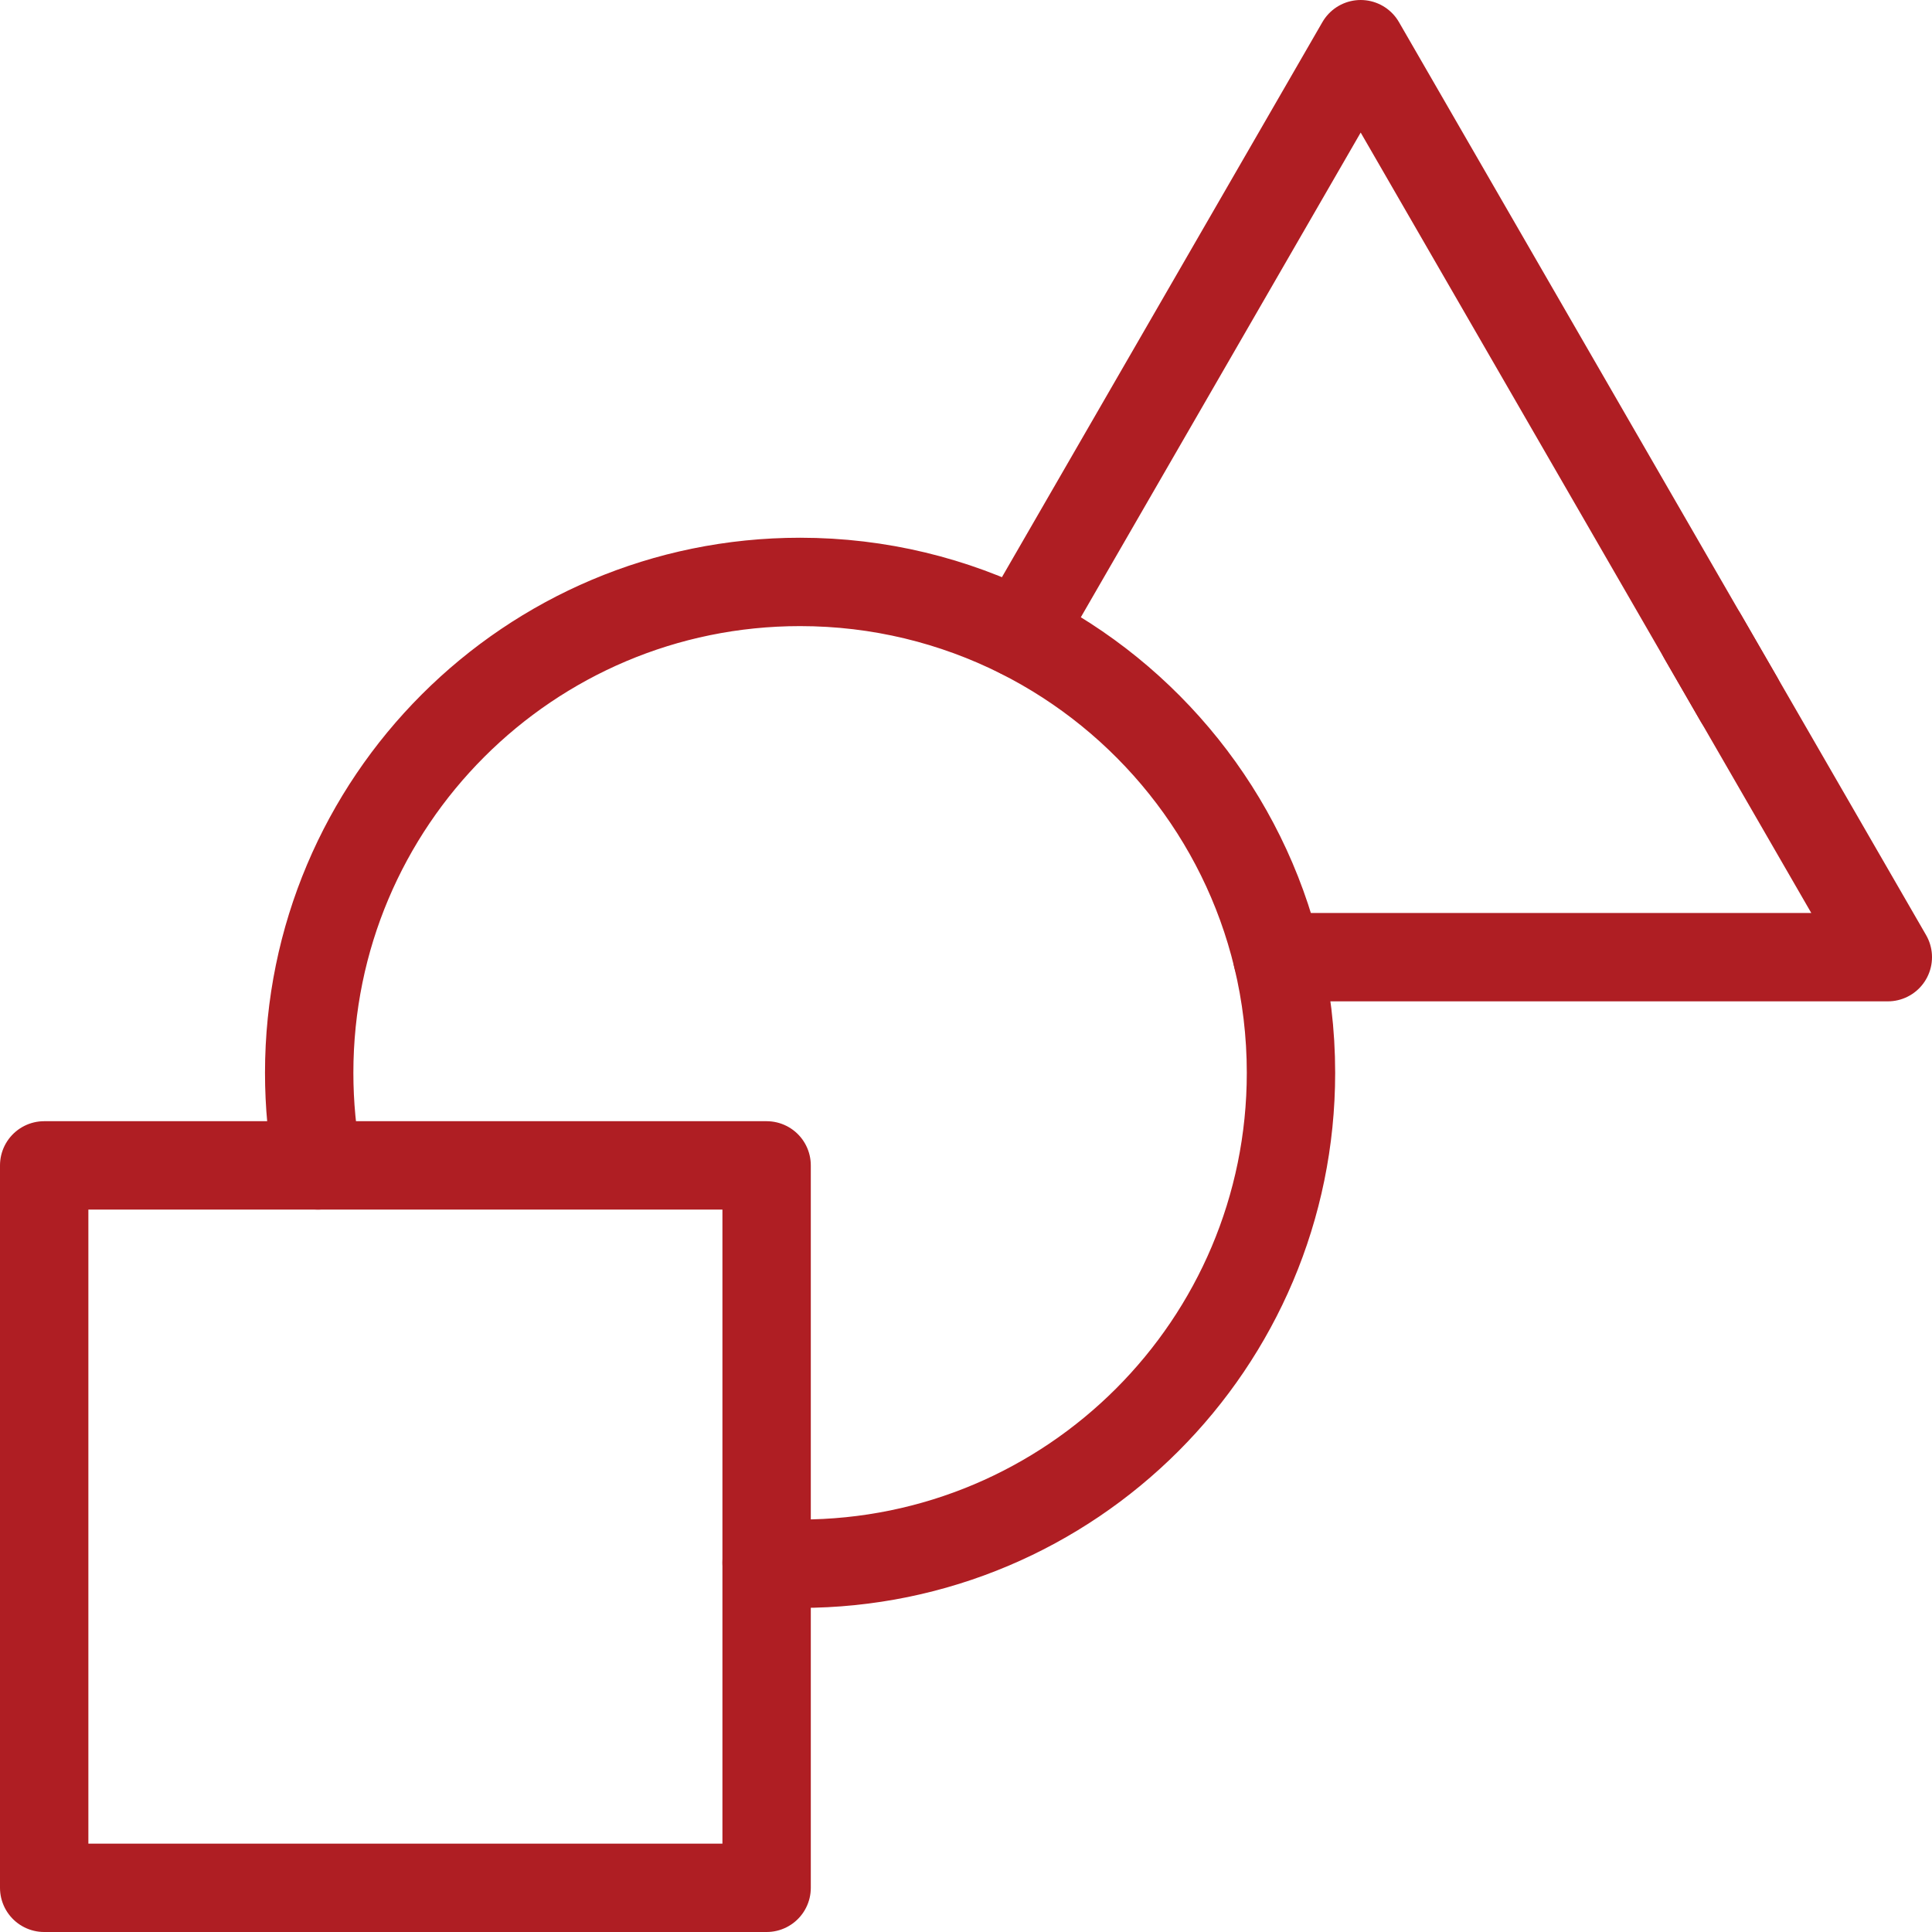
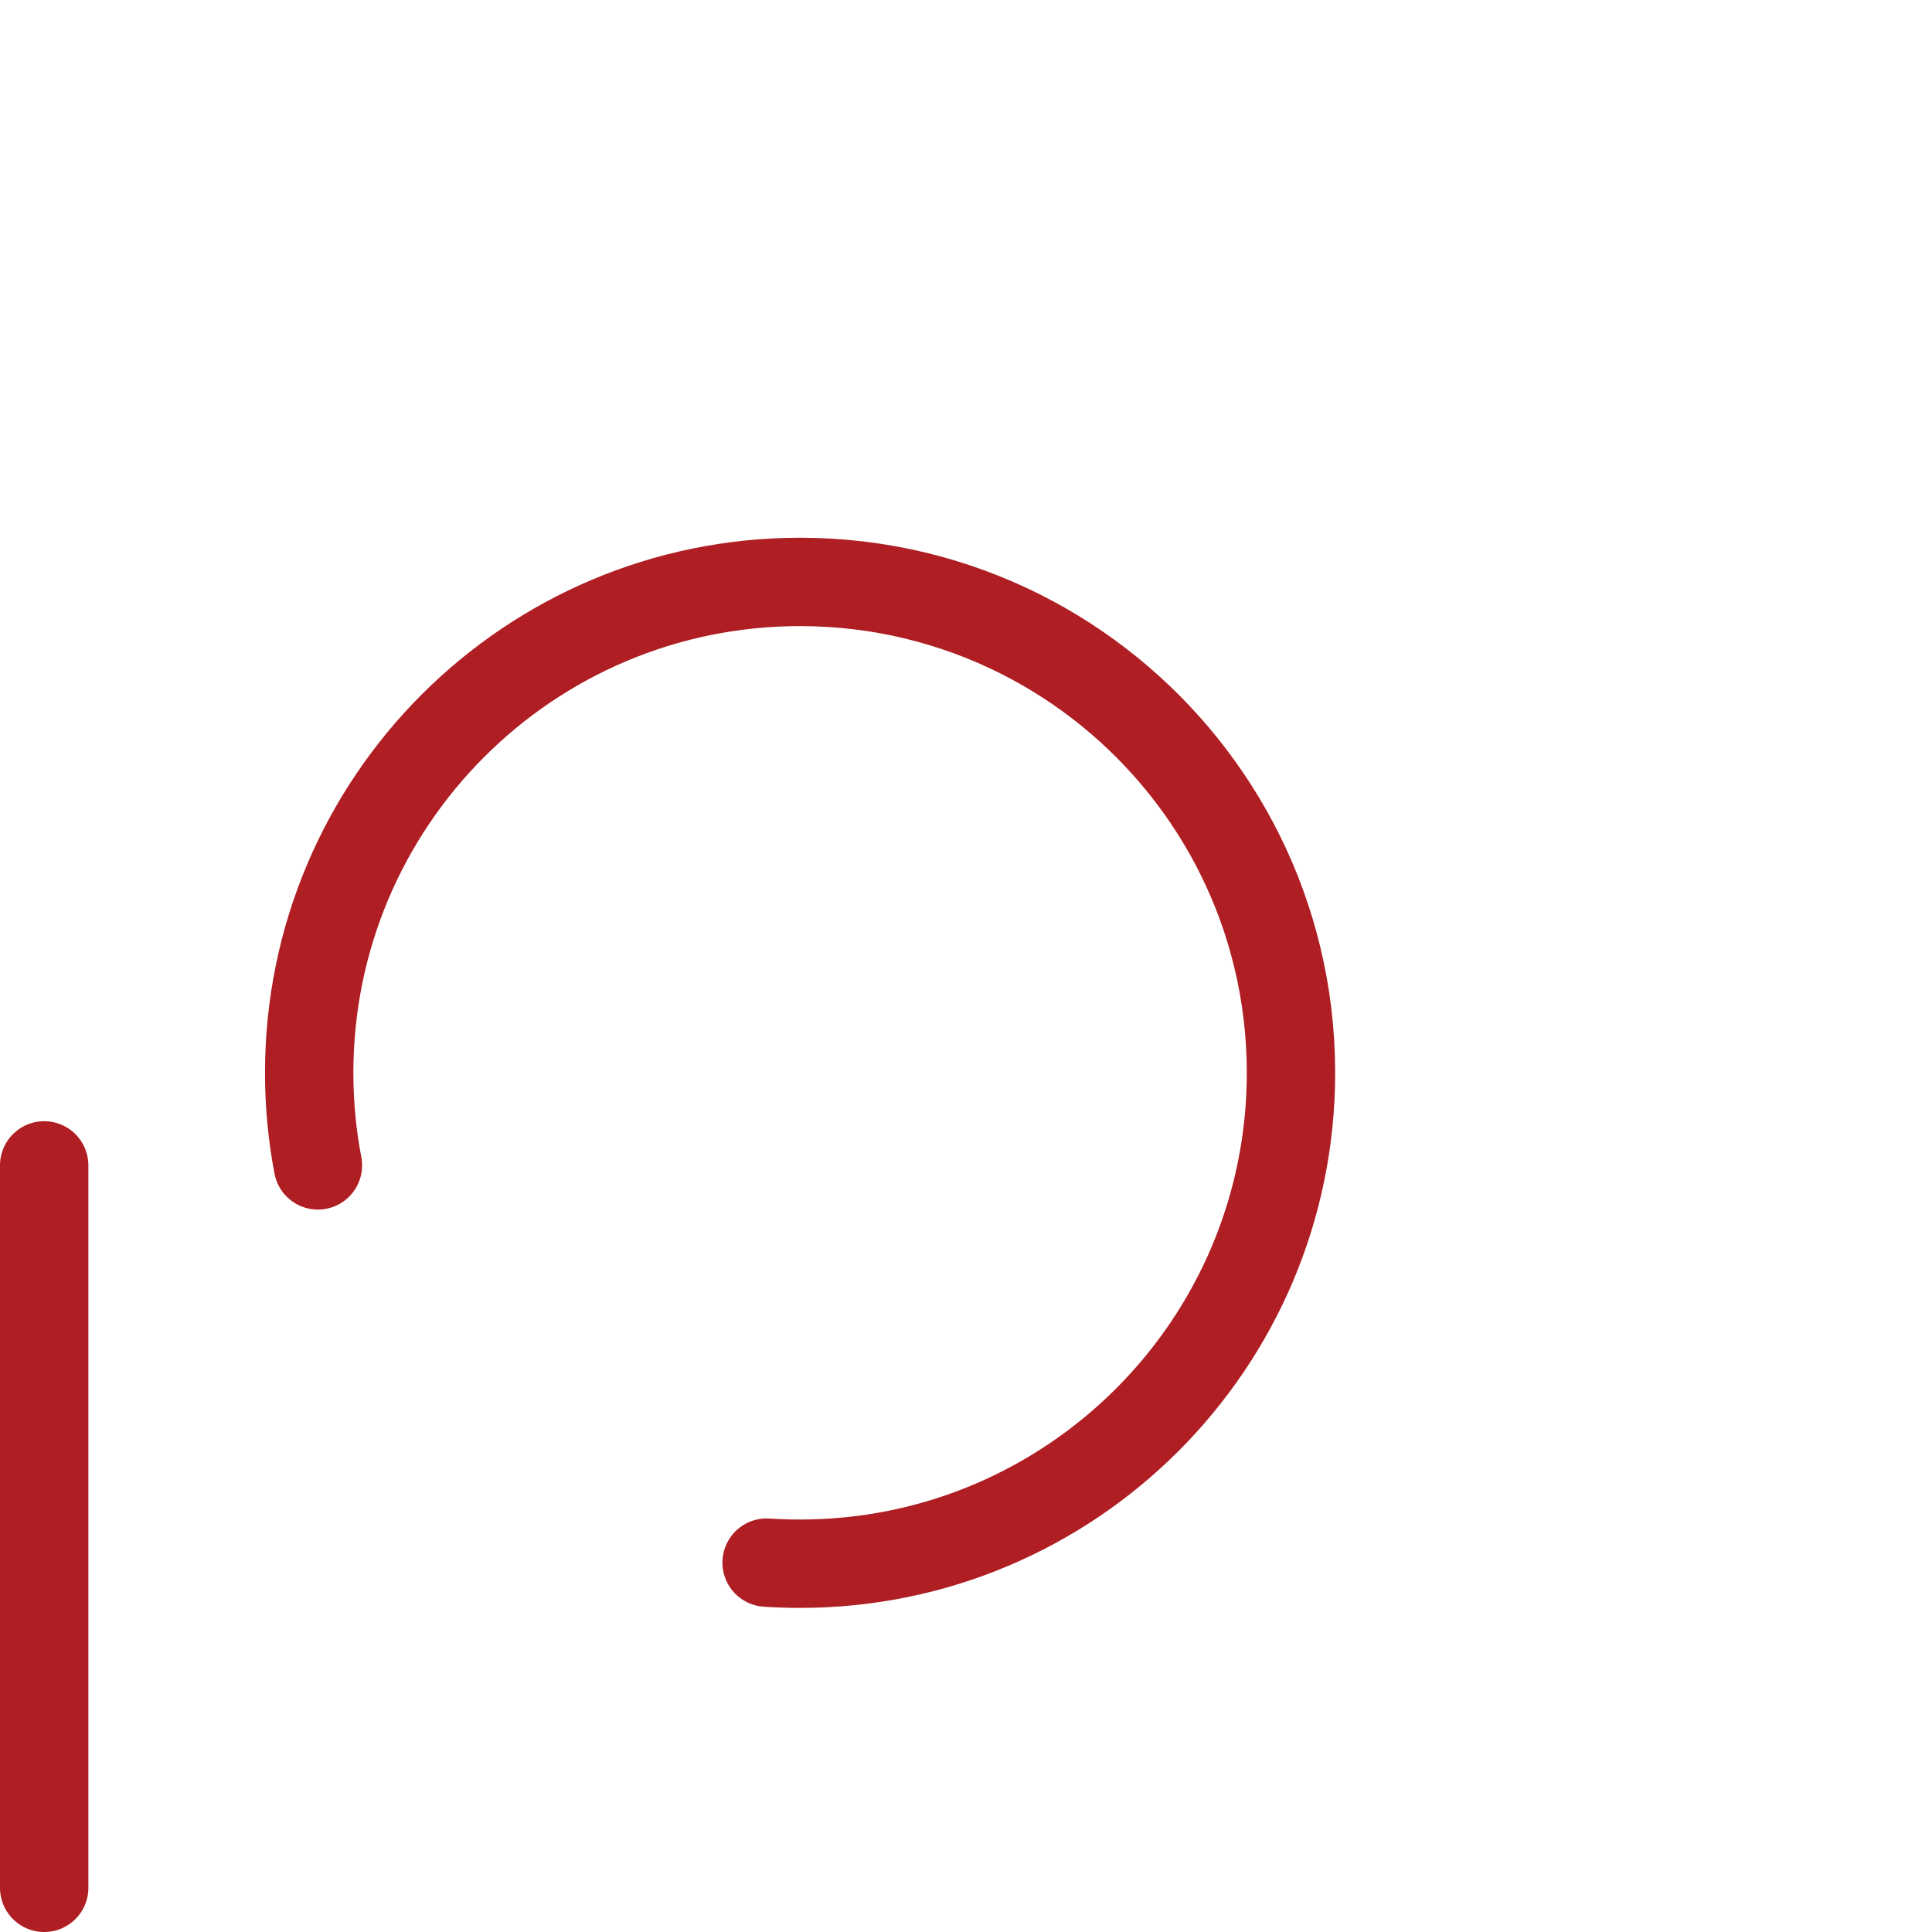
<svg xmlns="http://www.w3.org/2000/svg" id="Layer_2" data-name="Layer 2" viewBox="0 0 174.9 174.9">
  <defs>
    <style> .cls-1 { fill: none; stroke: #af1e23; stroke-linecap: round; stroke-linejoin: round; stroke-width: 8px; } </style>
  </defs>
  <g id="svg3552">
    <g id="g3686">
      <g id="g3688">
-         <path id="path3694" class="cls-1" d="M4,170.9h65.4v-65.4H4v65.4Z" />
+         <path id="path3694" class="cls-1" d="M4,170.9v-65.4H4v65.4Z" />
        <g id="g3696">
          <path id="path3698" class="cls-1" d="M28.78,105.5c-.52-2.71-.79-5.52-.79-8.38,0-24.54,19.9-44.44,44.44-44.44,7.16,0,13.93,1.7,19.93,4.71,11.52,5.79,20.18,16.44,23.27,29.26.81,3.35,1.24,6.86,1.24,10.47,0,24.54-19.9,44.44-44.44,44.44-1.02,0-2.03-.03-3.03-.1" />
        </g>
        <g id="g3700">
-           <path id="path3702" class="cls-1" d="M157.41,63.29L123.18,4l-30.82,53.38" />
-         </g>
+           </g>
        <g id="g3704">
-           <path id="path3706" class="cls-1" d="M115.63,86.65h55.27l-16.75-29.01" />
-         </g>
+           </g>
      </g>
    </g>
  </g>
</svg>